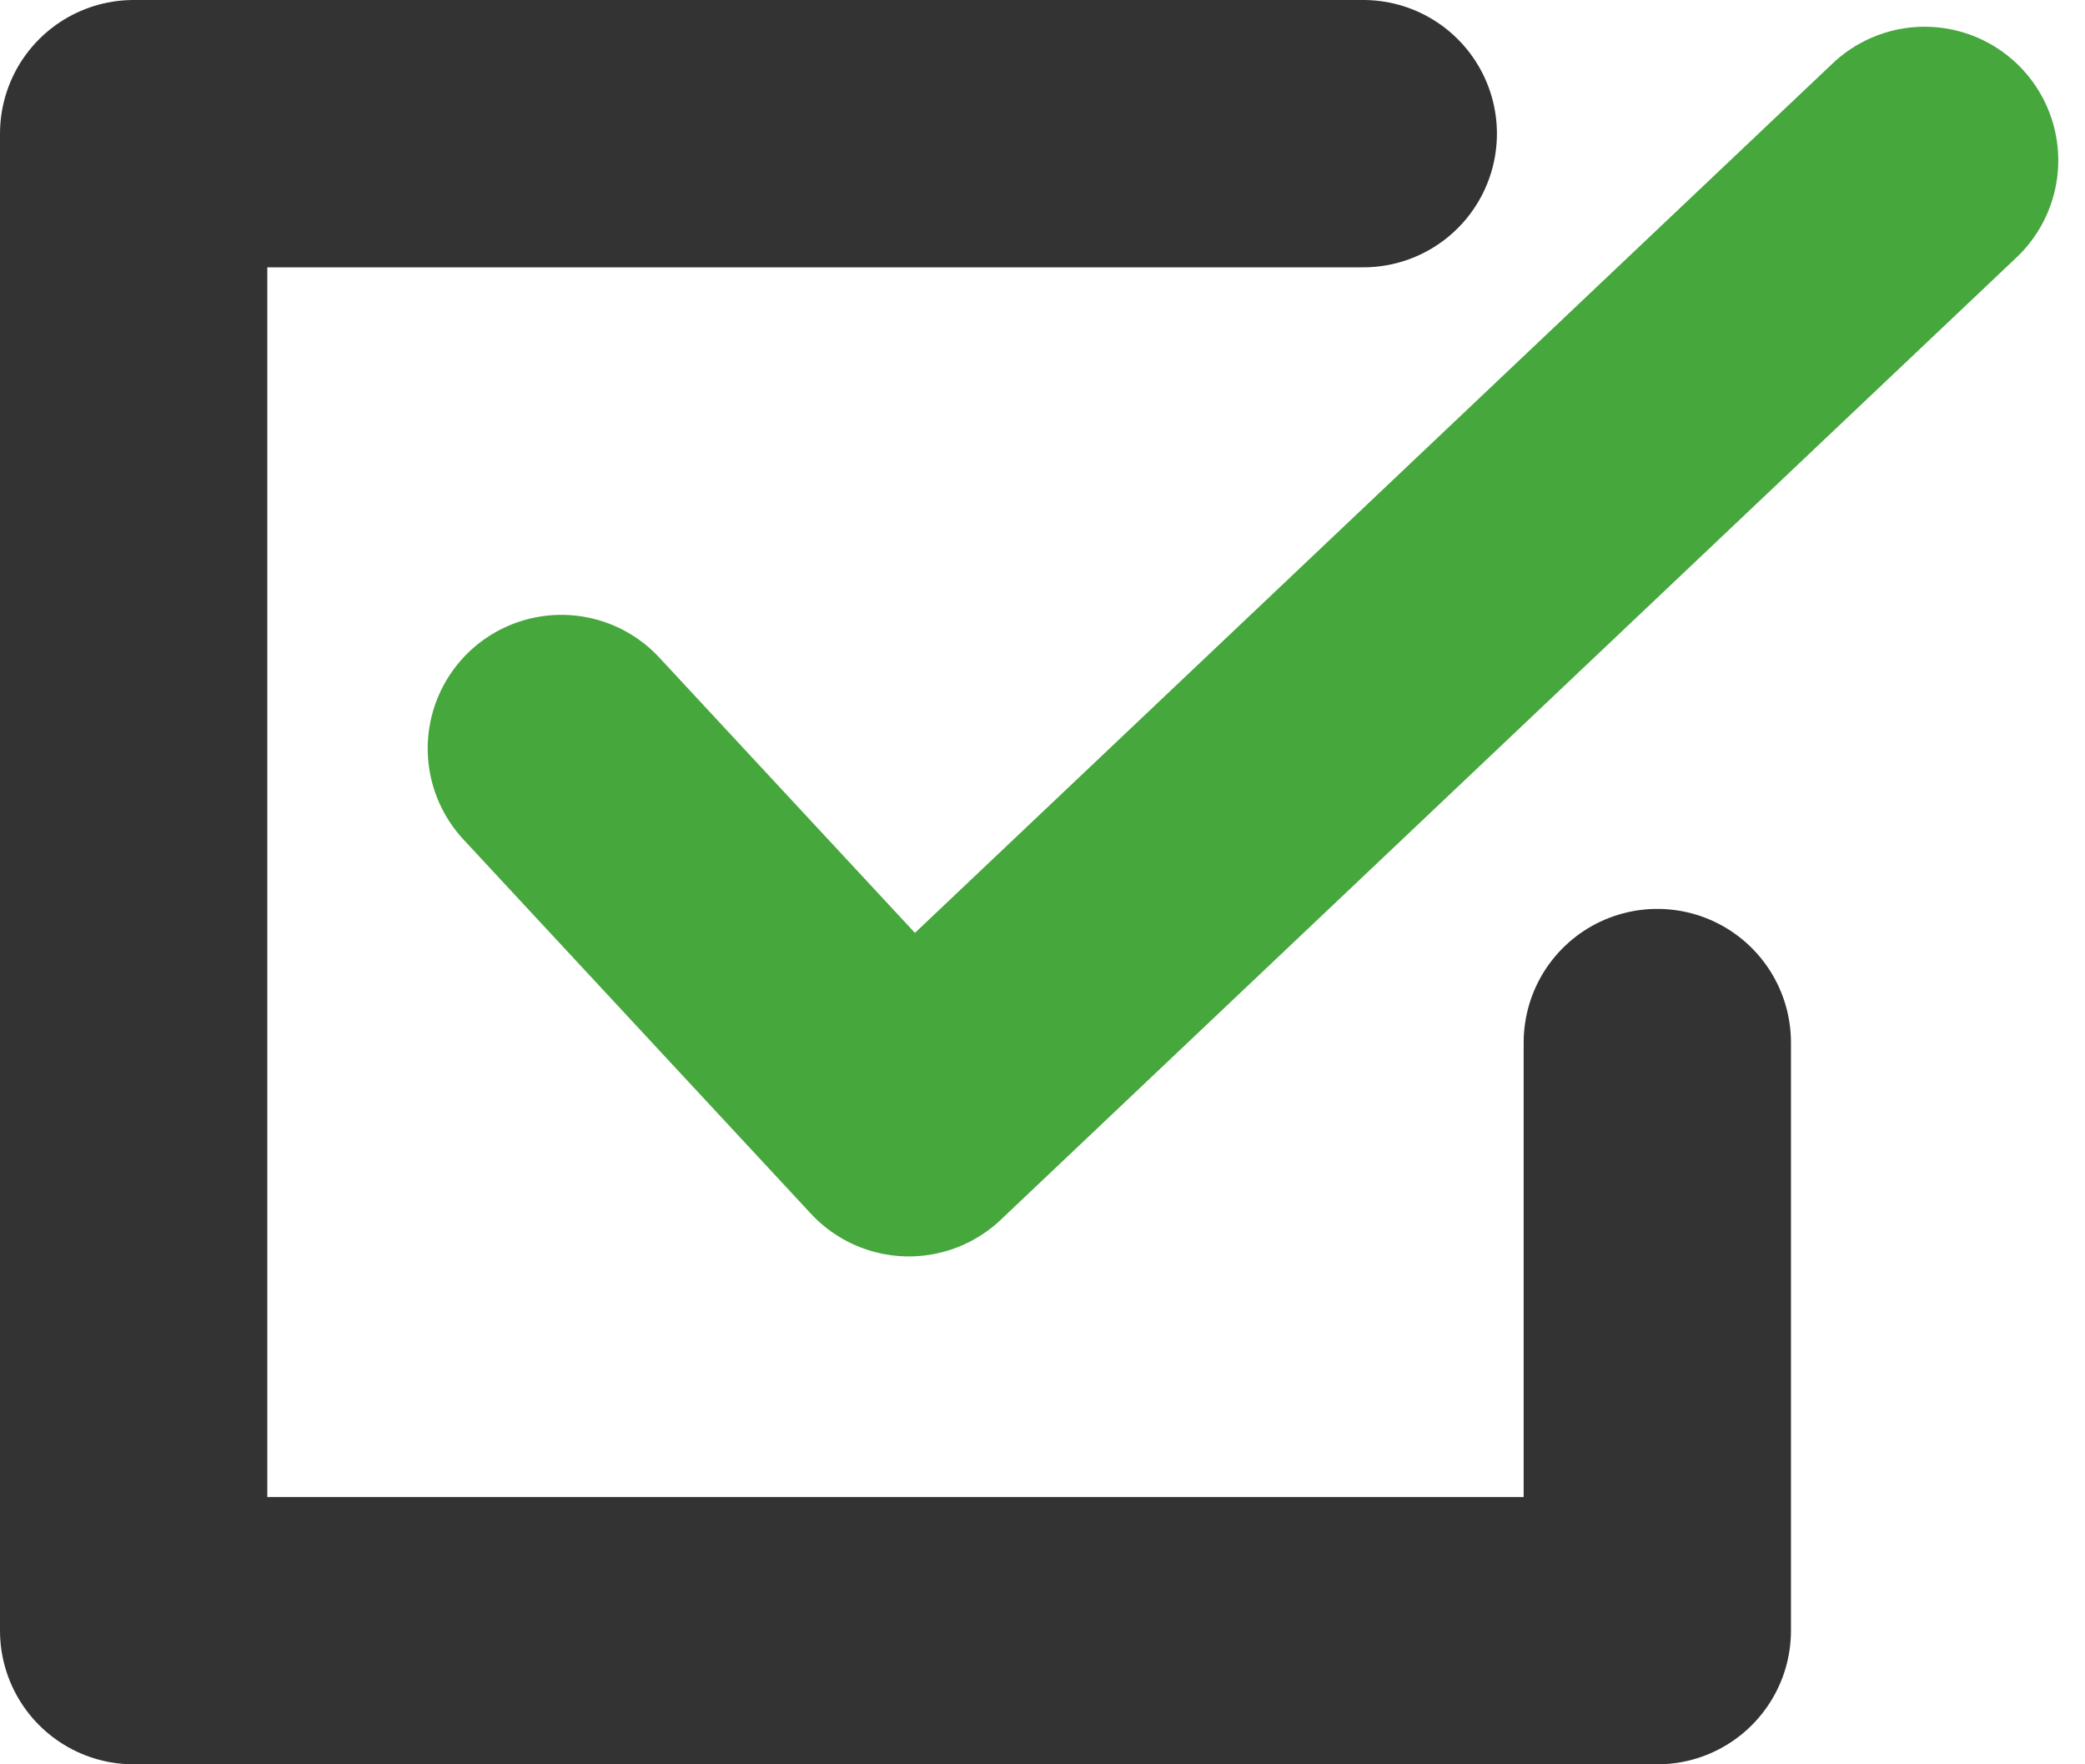
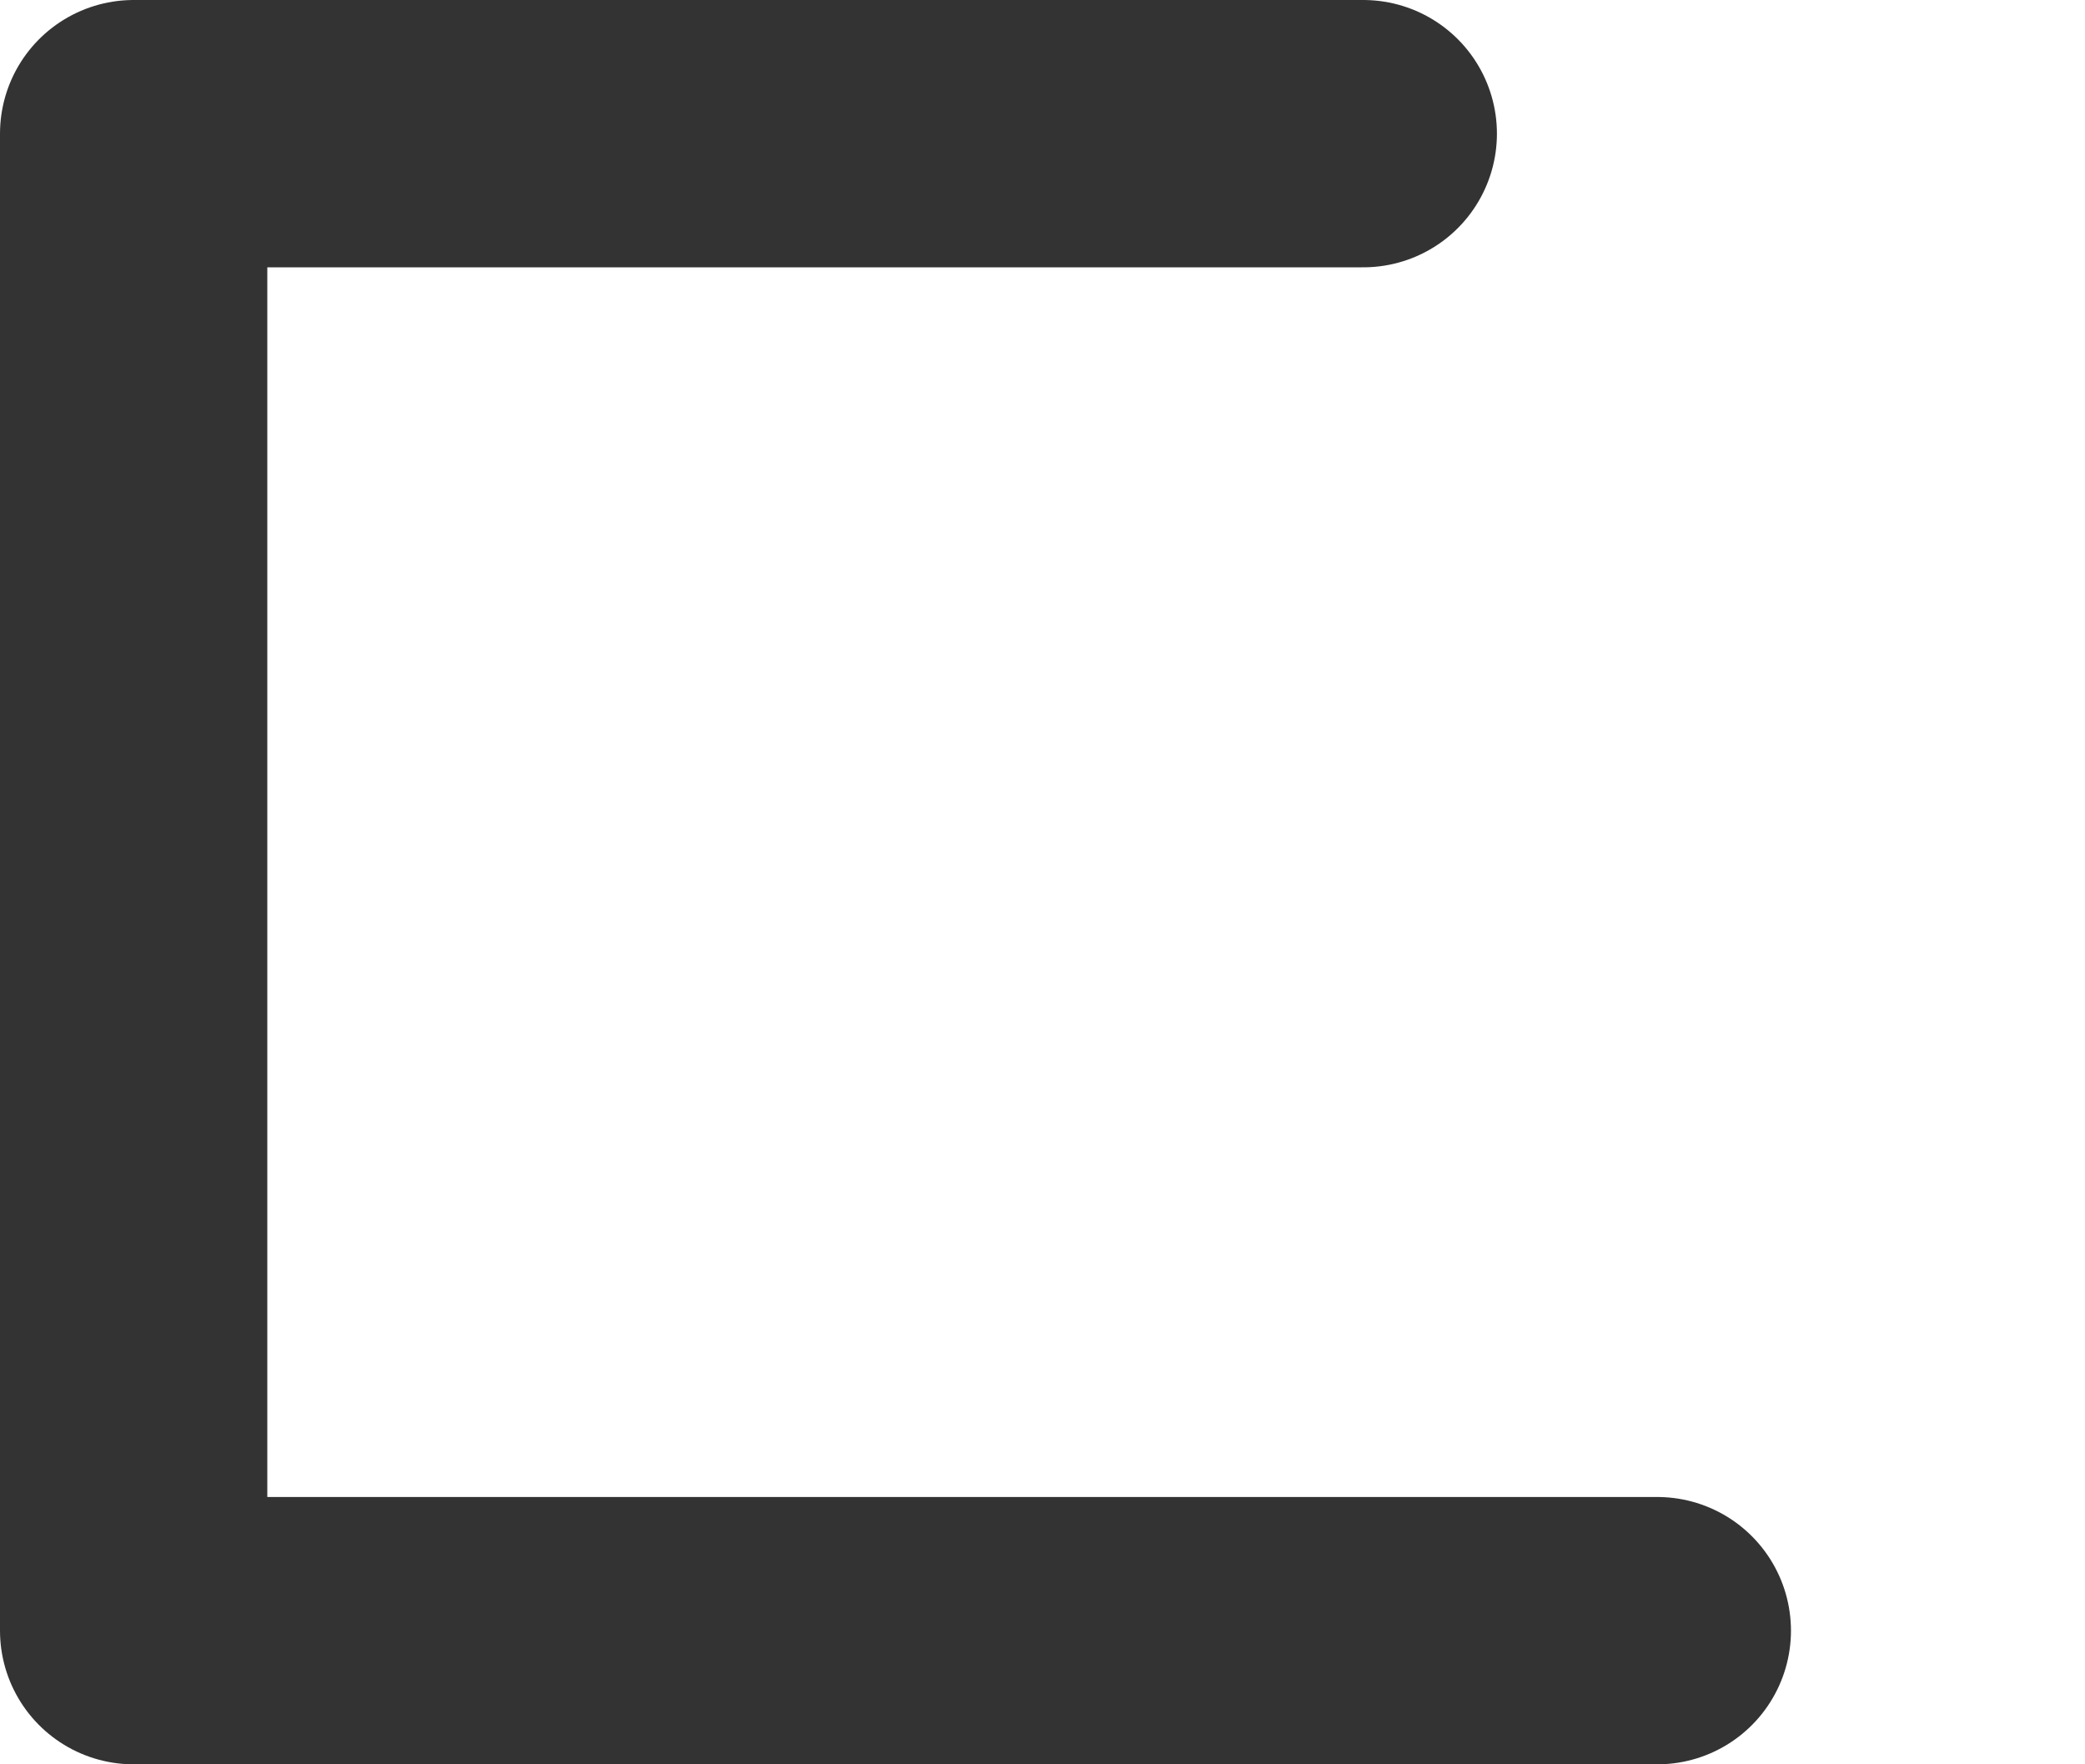
<svg xmlns="http://www.w3.org/2000/svg" width="39" height="33" viewBox="0 0 39 33" fill="none">
-   <path d="M25.5 2.5H2.5V30.5H31V19.5" stroke="#333333" stroke-width="5" stroke-linecap="round" stroke-linejoin="round" />
-   <path d="M10.5 14L17 21L36 3" stroke="#46A73D" stroke-width="5" stroke-linecap="round" stroke-linejoin="round" />
+   <path d="M25.5 2.5H2.5V30.5H31" stroke="#333333" stroke-width="5" stroke-linecap="round" stroke-linejoin="round" />
</svg>